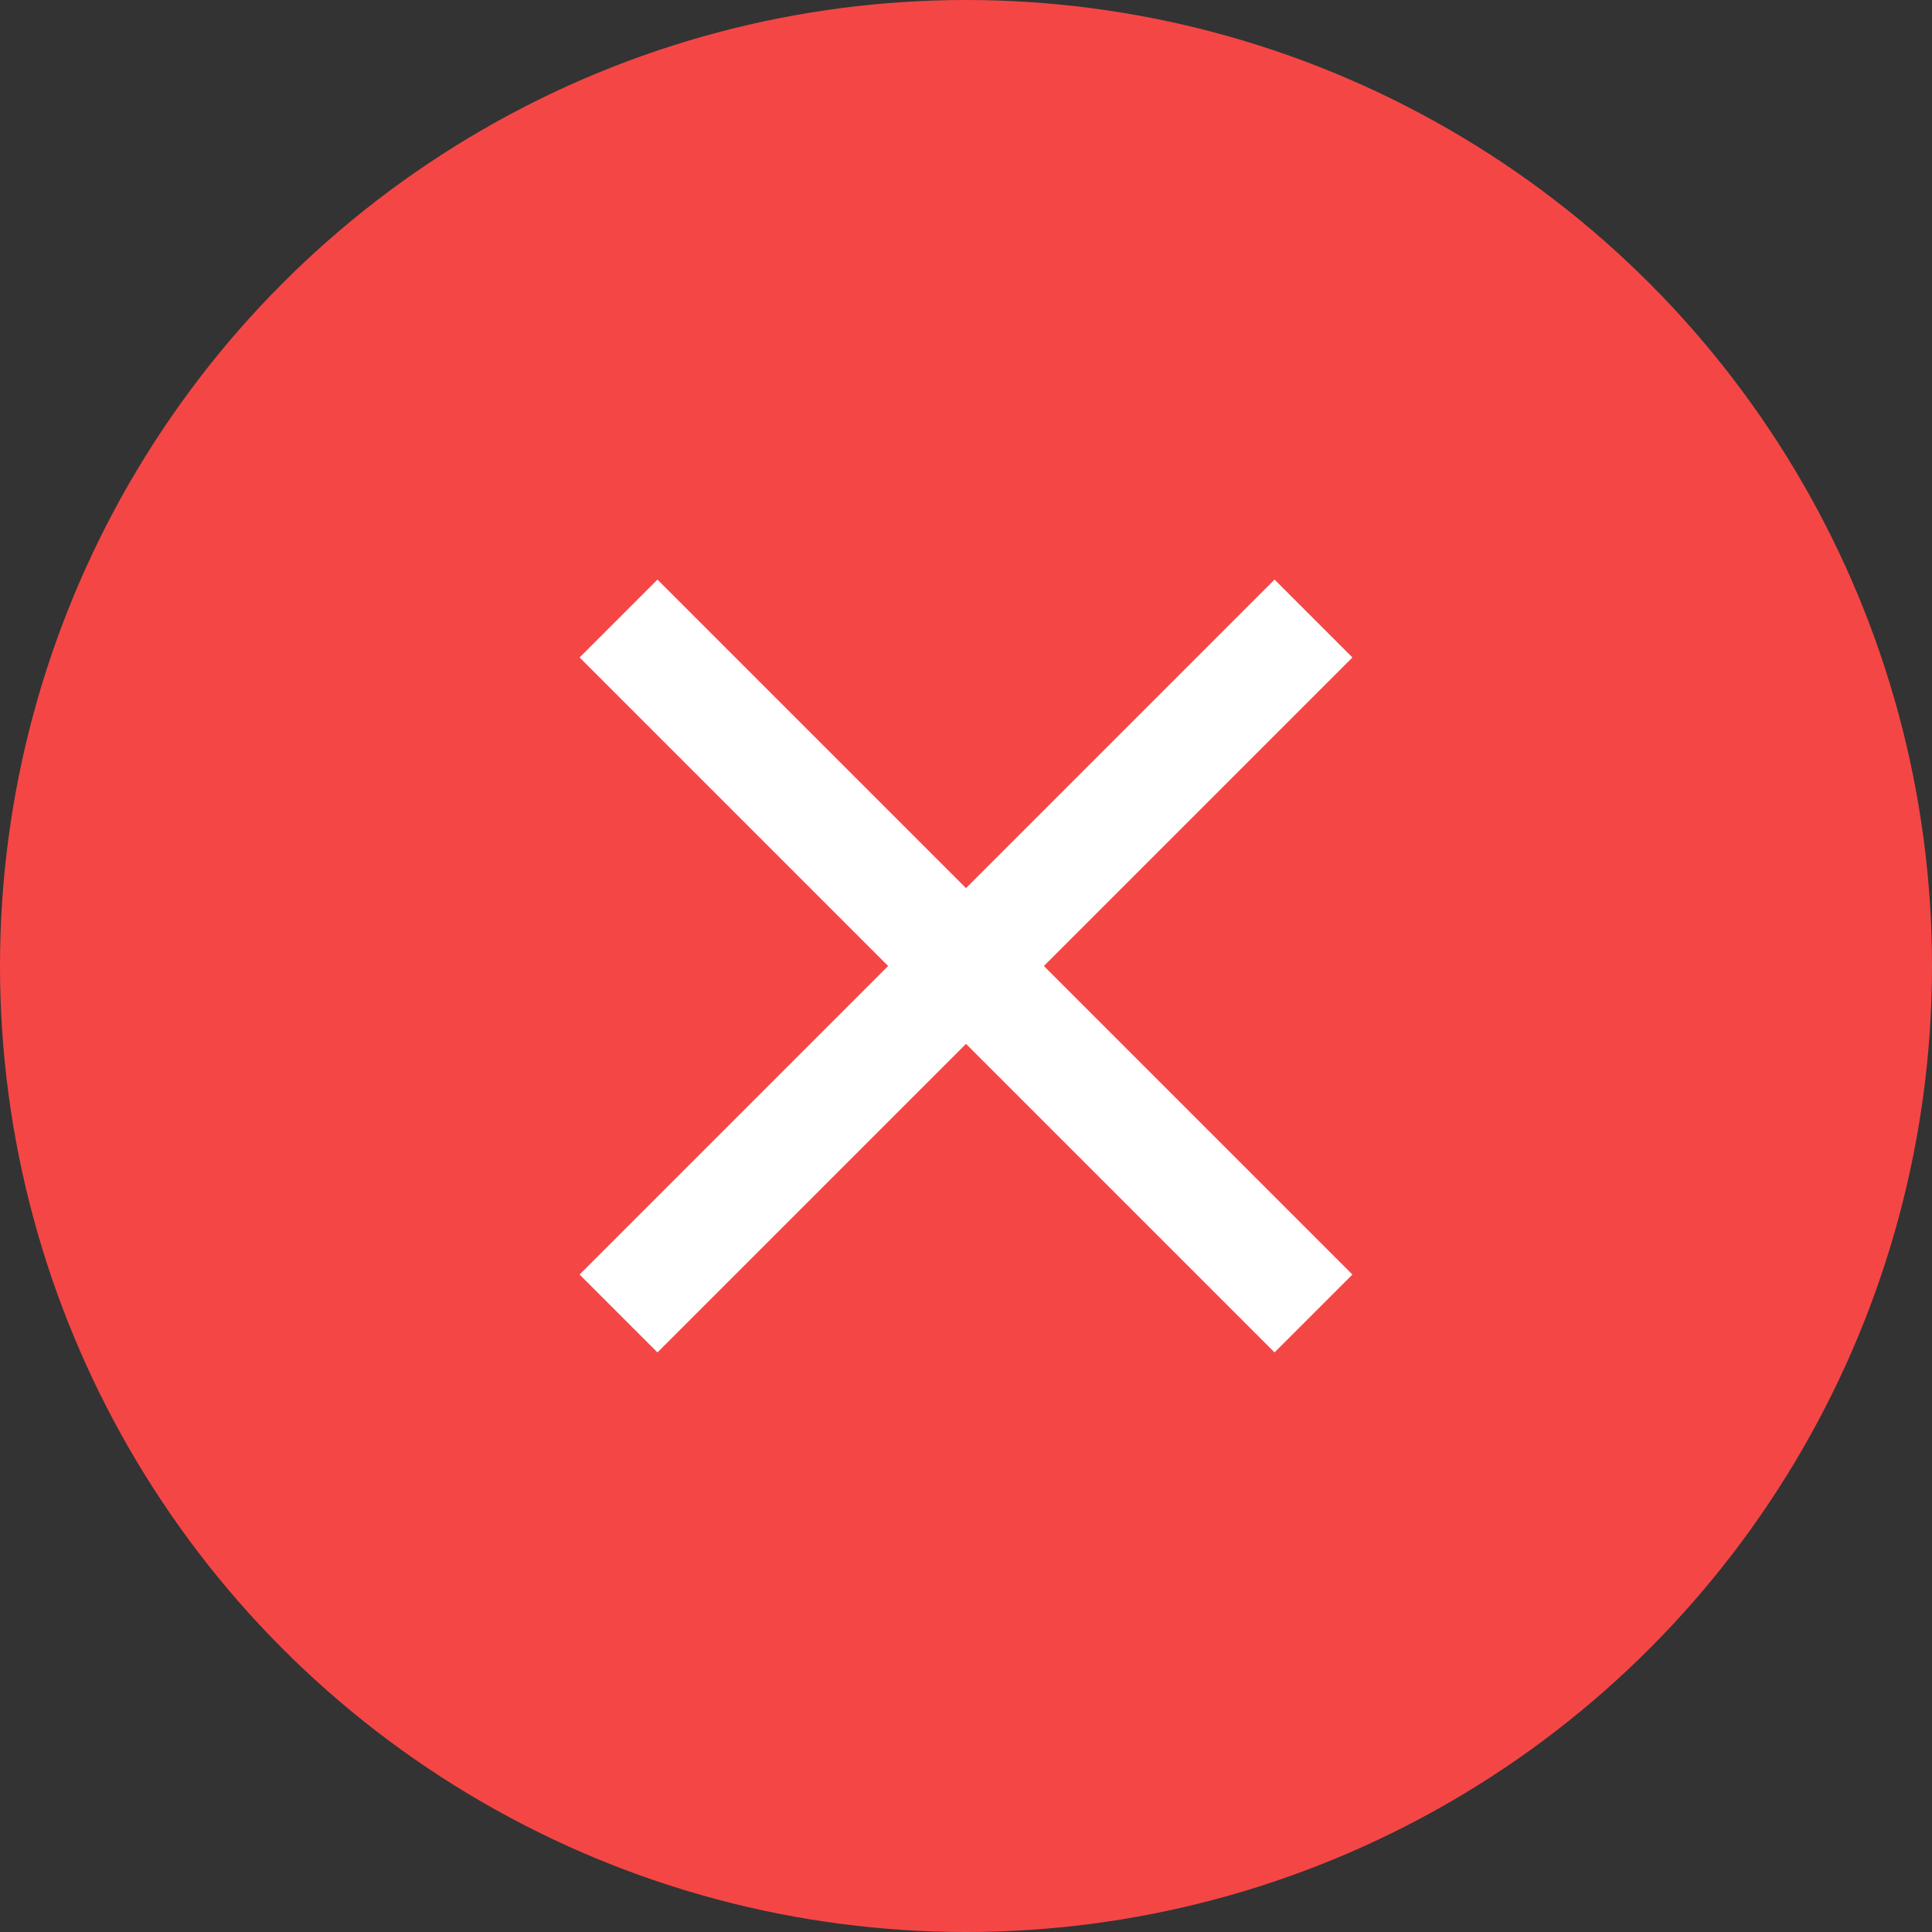
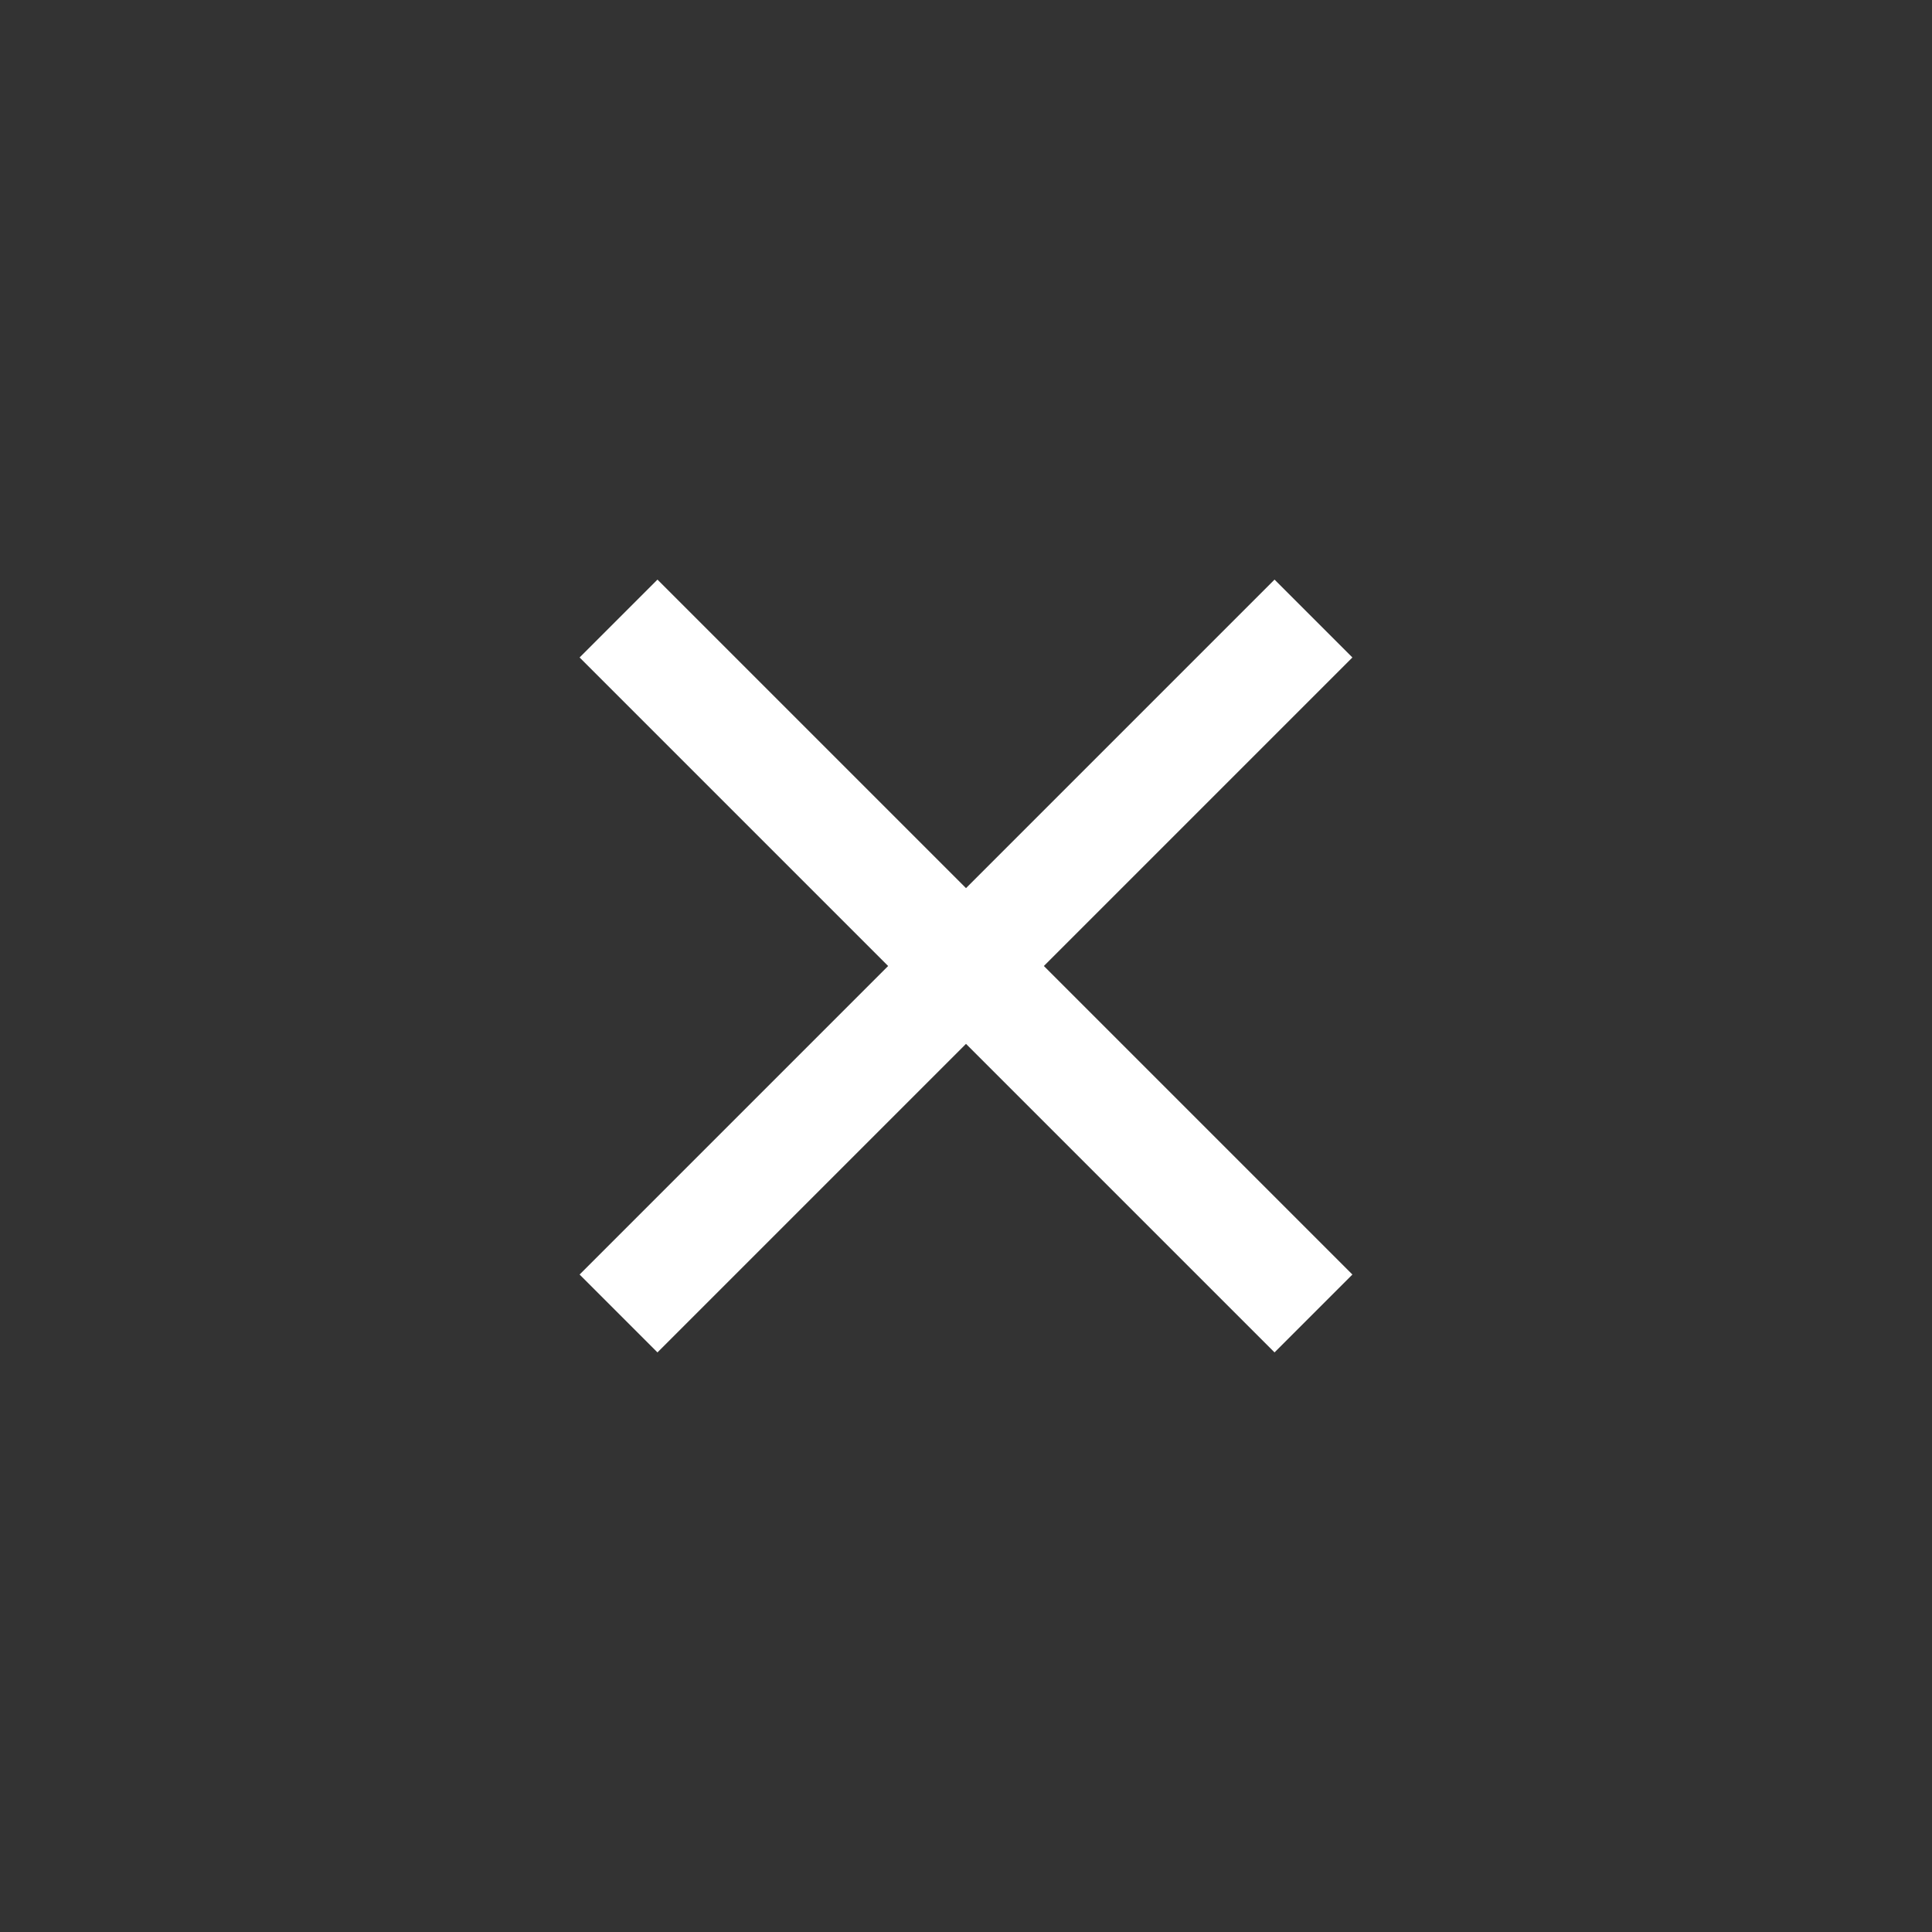
<svg xmlns="http://www.w3.org/2000/svg" width="20" height="20" viewBox="0 0 20 20">
  <rect x="0" y="0" width="20" height="20" fill="#333333" stroke="none" />
  <g id="Cancel" transform="translate(-1718 -789.002)">
-     <circle id="Ellipse_400" data-name="Ellipse 400" cx="10" cy="10" r="10" transform="translate(1718 789.002)" fill="#f54646" />
    <g id="baseline-close-24px" transform="translate(1719 790.002)">
      <path id="Path_1998" data-name="Path 1998" d="M13,5.806,12.194,5,9,8.194,5.806,5,5,5.806,8.194,9,5,12.194,5.806,13,9,9.806,12.194,13,13,12.194,9.806,9Z" fill="#fff" />
-       <path id="Path_1999" data-name="Path 1999" d="M0,0H18V18H0Z" fill="none" />
+       <path id="Path_1999" data-name="Path 1999" d="M0,0V18H0Z" fill="none" />
    </g>
  </g>
</svg>